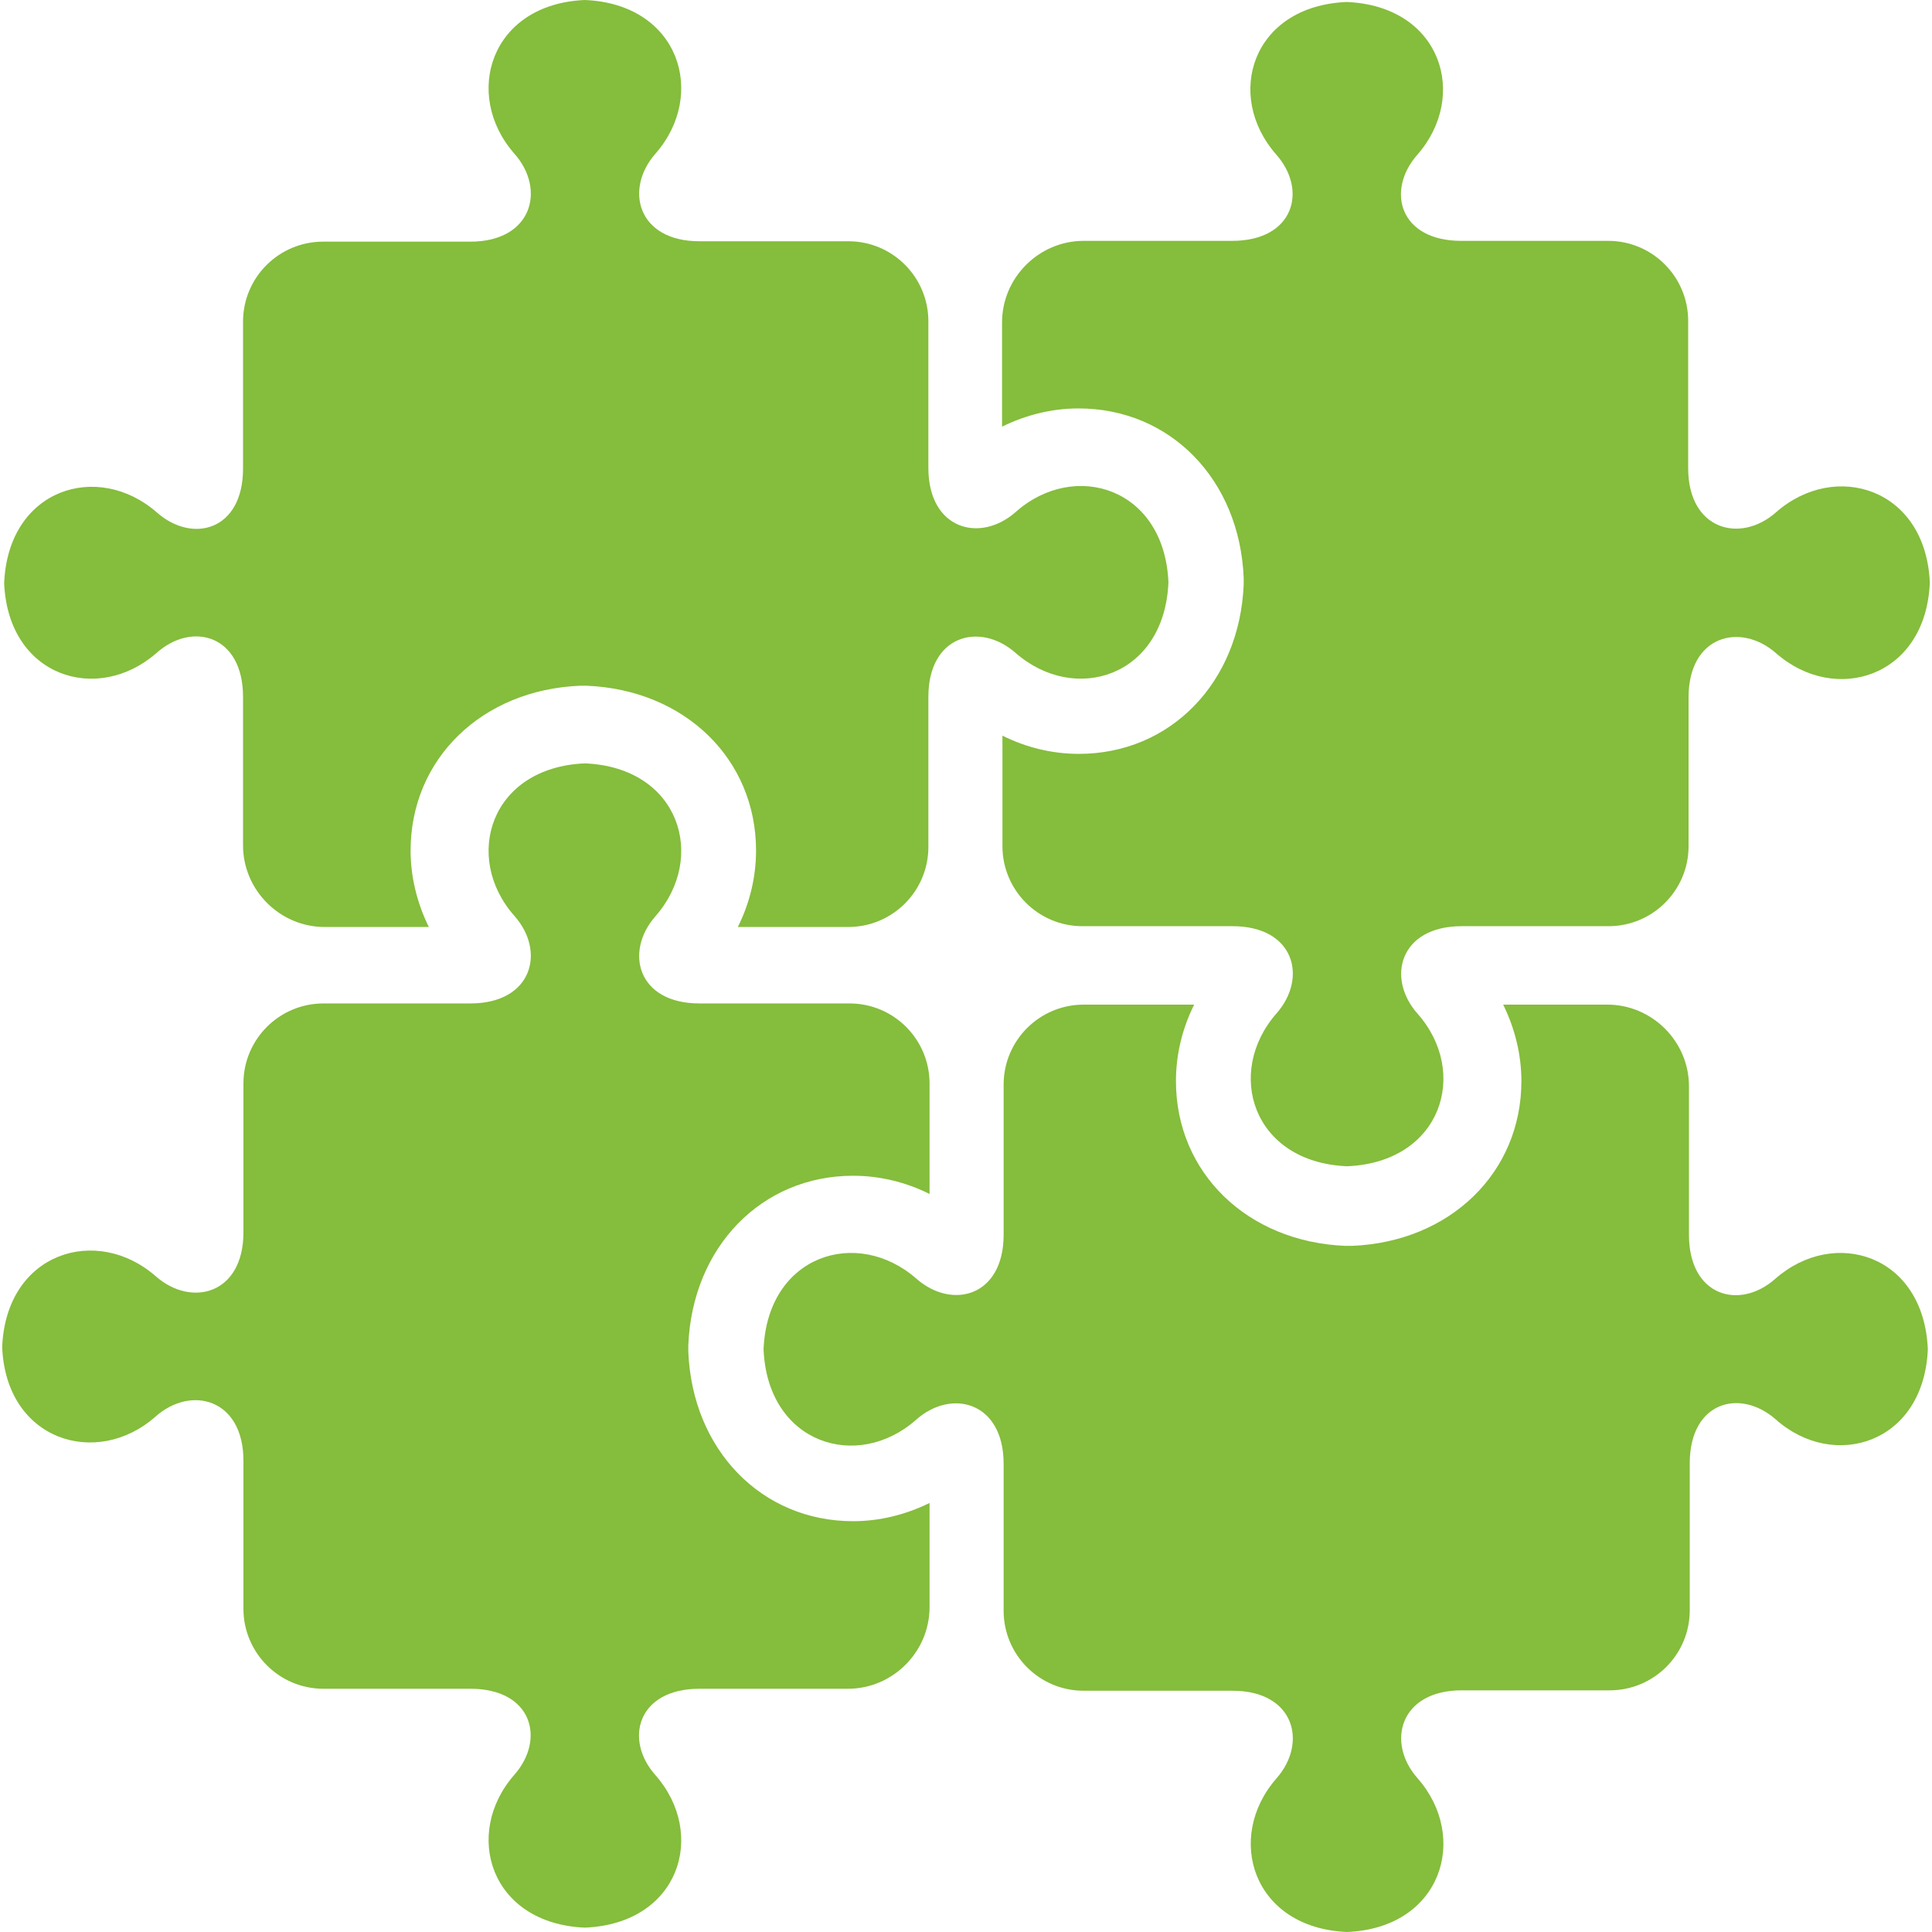
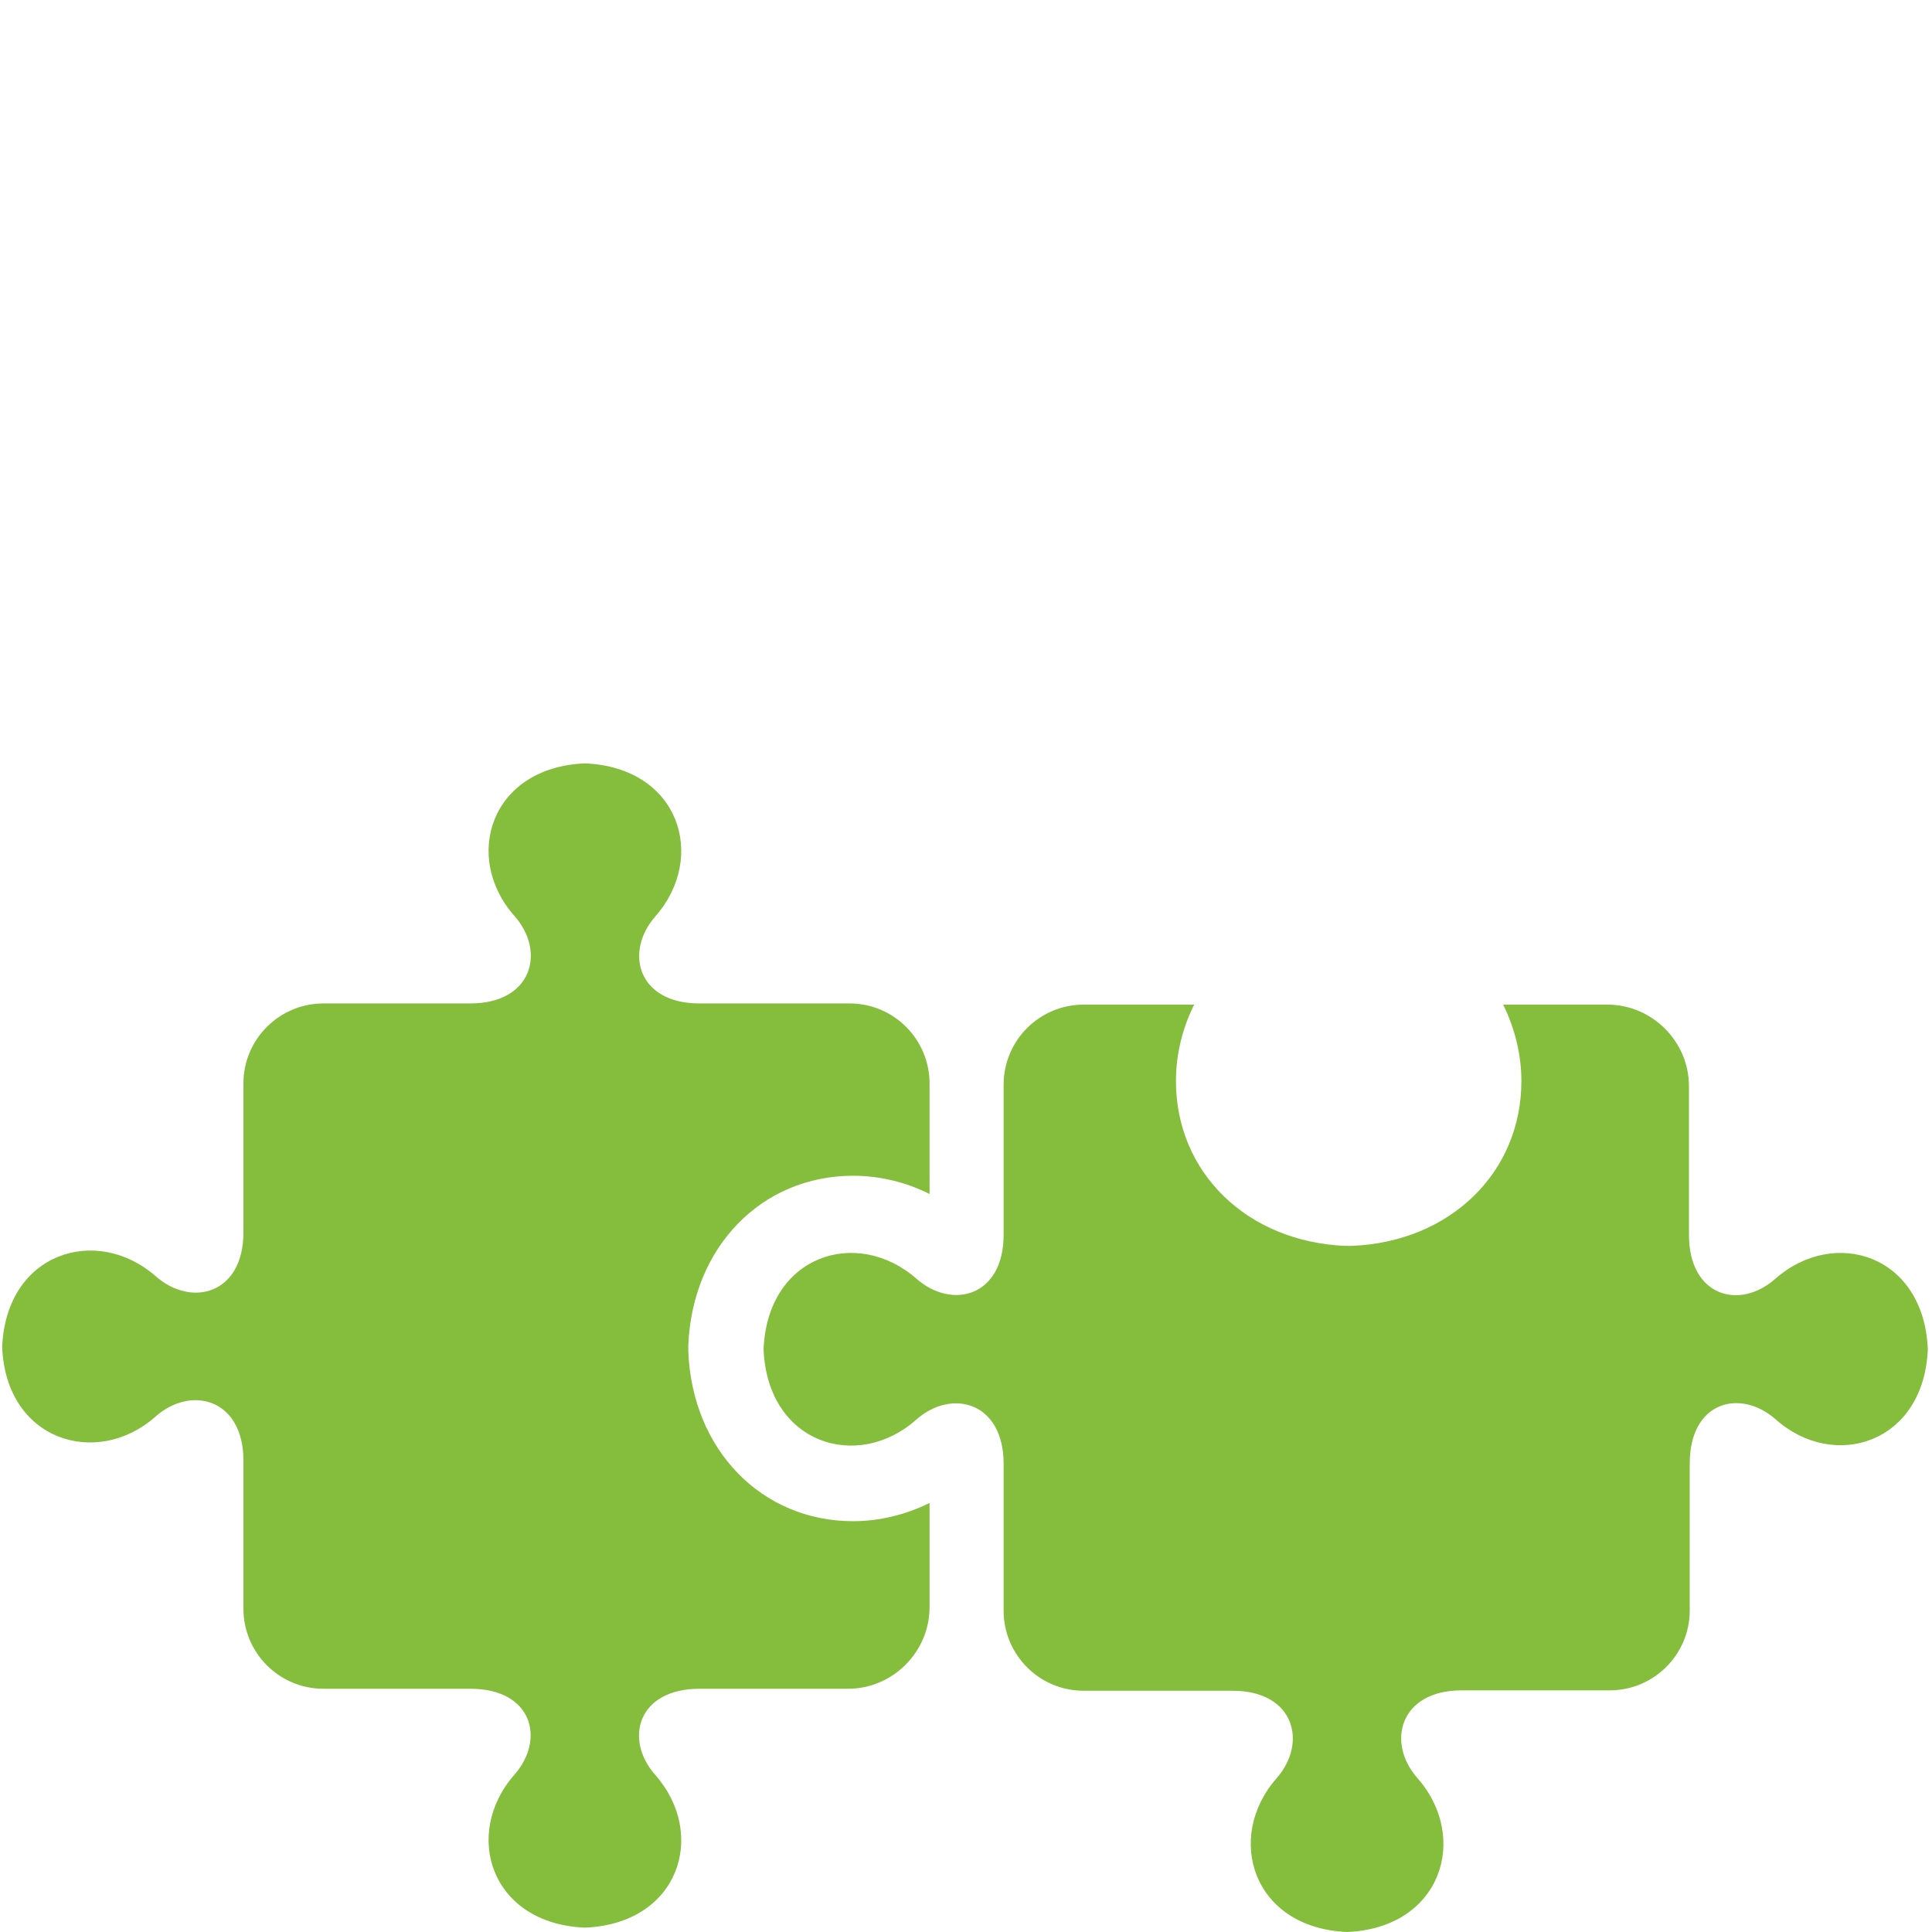
<svg xmlns="http://www.w3.org/2000/svg" version="1.1" id="Layer_1" x="0px" y="0px" viewBox="0 0 487.7 487.7" style="enable-background:new 0 0 487.7 487.7;" xml:space="preserve">
  <g>
    <g>
      <path style="fill:#85BD3C;" d="M448.15,322.8c-9,8-21.8,4.5-21.8-11.1v-37.5c0-11.3-9.3-20.6-20.6-20.6h-26.3c3,6.1,4.6,12.7,4.6,19.3                        c0,23.1-18,40.6-42.8,41.6h-0.8h-0.8c-24.8-1-42.8-18.5-42.8-41.6c0-6.7,1.6-13.3,4.6-19.3h-27.4h-0.1h-0.4                        c-11.1,0-20.2,9-20.2,20.2v37.9c0,15.6-13,19-22,11.1c-14.9-13.1-37.6-6.1-38.6,17.8c1,23.9,23.7,30.9,38.5,17.8                        c9-8,22.1-4.5,22.1,11.1v37.1c0,11.1,9,20.2,20.2,20.2h37.6c15.6,0,19,13.1,11.1,22.1c-13.1,14.9-6.1,37.8,17.8,38.8                        c23.9-1,30.9-23.9,17.8-38.8c-8-9-4.5-22.2,11.1-22.2h37.4c11.1,0,20.2-9,20.2-20.2v-37.1c0-15.6,12.7-19,21.7-11.1                        c14.7,13.1,37.4,6.1,38.4-17.7C485.65,316.7,463.05,309.7,448.15,322.8z" />
    </g>
  </g>
  <g>
    <g>
-       <path style="fill:#85BD3C;" d="M448.35,129.3c-9,8-22.2,4.5-22.2-11.1V81c0-11.1-9-20.2-20.2-20.2h-37.1c-15.6,0-19-12.7-11.1-21.7                        c13.1-14.9,6.1-37.6-17.8-38.6c-23.9,1-30.9,23.6-17.8,38.5c8,9,4.5,21.8-11.1,21.8h-37.5c-11.3,0-20.6,9.3-20.6,20.6v26.3                        c6.1-3,12.7-4.6,19.3-4.6c23.2,0,40.7,18,41.7,42.8v0.8v0.8c-1,24.8-18.5,42.8-41.6,42.8c-6.7,0-13.3-1.6-19.3-4.6v27.4v0.1v0.4                        c0,11.1,9,20.2,20.2,20.2h37.9c15.6,0,19,13,11.1,22c-13.1,14.9-6.1,37.6,17.8,38.6c23.9-1,30.9-23.7,17.8-38.5                        c-8-9-4.5-22.1,11.1-22.1h37.1c11.1,0,20.2-9,20.2-20.2V176c0-15.6,13.1-19,22.1-11.1c14.9,13.1,37.8,6.1,38.8-17.8                        C486.15,123.2,463.25,116.2,448.35,129.3z" />
-     </g>
+       </g>
  </g>
  <g>
    <g>
      <path style="fill:#85BD3C;" d="M214.45,253.3h-37.9c-15.6,0-19-13-11.1-22c13.1-14.9,6.1-37.6-17.8-38.6c-23.9,1-30.9,23.7-17.8,38.5                        c8,9,4.5,22.1-11.1,22.1h-37.1c-11.1,0-20.2,9-20.2,20.2v37.6c0,15.6-13.1,19-22.1,11.1c-14.9-13.1-37.8-6.1-38.8,17.8                        c0.9,23.7,23.9,30.7,38.7,17.6c9-8,22.2-4.5,22.2,11.1v37.4c0,11.1,9,20.2,20.2,20.2h37.1c15.6,0,19,12.7,11.1,21.7                        c-13.1,14.9-6.1,37.6,17.8,38.6c23.9-1,30.9-23.6,17.8-38.5c-8-9-4.5-21.8,11.1-21.8h37.5c11.3,0,20.6-9.3,20.6-20.6v-26.3                        c-6.1,3-12.7,4.6-19.3,4.6c-23.1,0-40.6-18-41.6-42.8v-0.8v-0.8c1-24.8,18.5-42.8,41.6-42.8c6.7,0,13.3,1.6,19.3,4.6V274v-0.1                        v-0.4C234.65,262.4,225.65,253.3,214.45,253.3z" />
    </g>
  </g>
  <g>
    <g>
-       <path style="fill:#85BD3C;" d="M256.45,129.2c-9,8-22.1,4.5-22.1-11.1v-37c0-11.1-9-20.2-20.2-20.2h-37.6c-15.6,0-19-13.1-11.1-22.1                        c13.1-14.9,6.1-37.8-17.8-38.8c-23.9,1-30.9,23.9-17.8,38.8c8,9,4.5,22.2-11.1,22.2h-37.2c-11.1,0-20.2,9-20.2,20.2v37.1                        c0,15.6-12.7,19-21.7,11.1c-14.9-13.1-37.6-6.1-38.6,17.8c1,23.7,23.6,30.7,38.5,17.6c9-8,21.8-4.5,21.8,11.1v37.5                        c0,11.3,9.3,20.6,20.6,20.6h26.3c-3-6.1-4.6-12.7-4.6-19.3c0-23.1,18-40.6,42.8-41.6h0.8h0.8c24.8,1,42.8,18.5,42.8,41.6                        c0,6.7-1.6,13.3-4.6,19.3h27.4h0.1h0.4c11.1,0,20.2-9,20.2-20.2v-37.9c0-15.6,13-19,22-11.1c14.9,13.1,37.6,6.1,38.6-17.8                        C293.95,123.1,271.25,116.1,256.45,129.2z" />
-     </g>
+       </g>
  </g>
</svg>